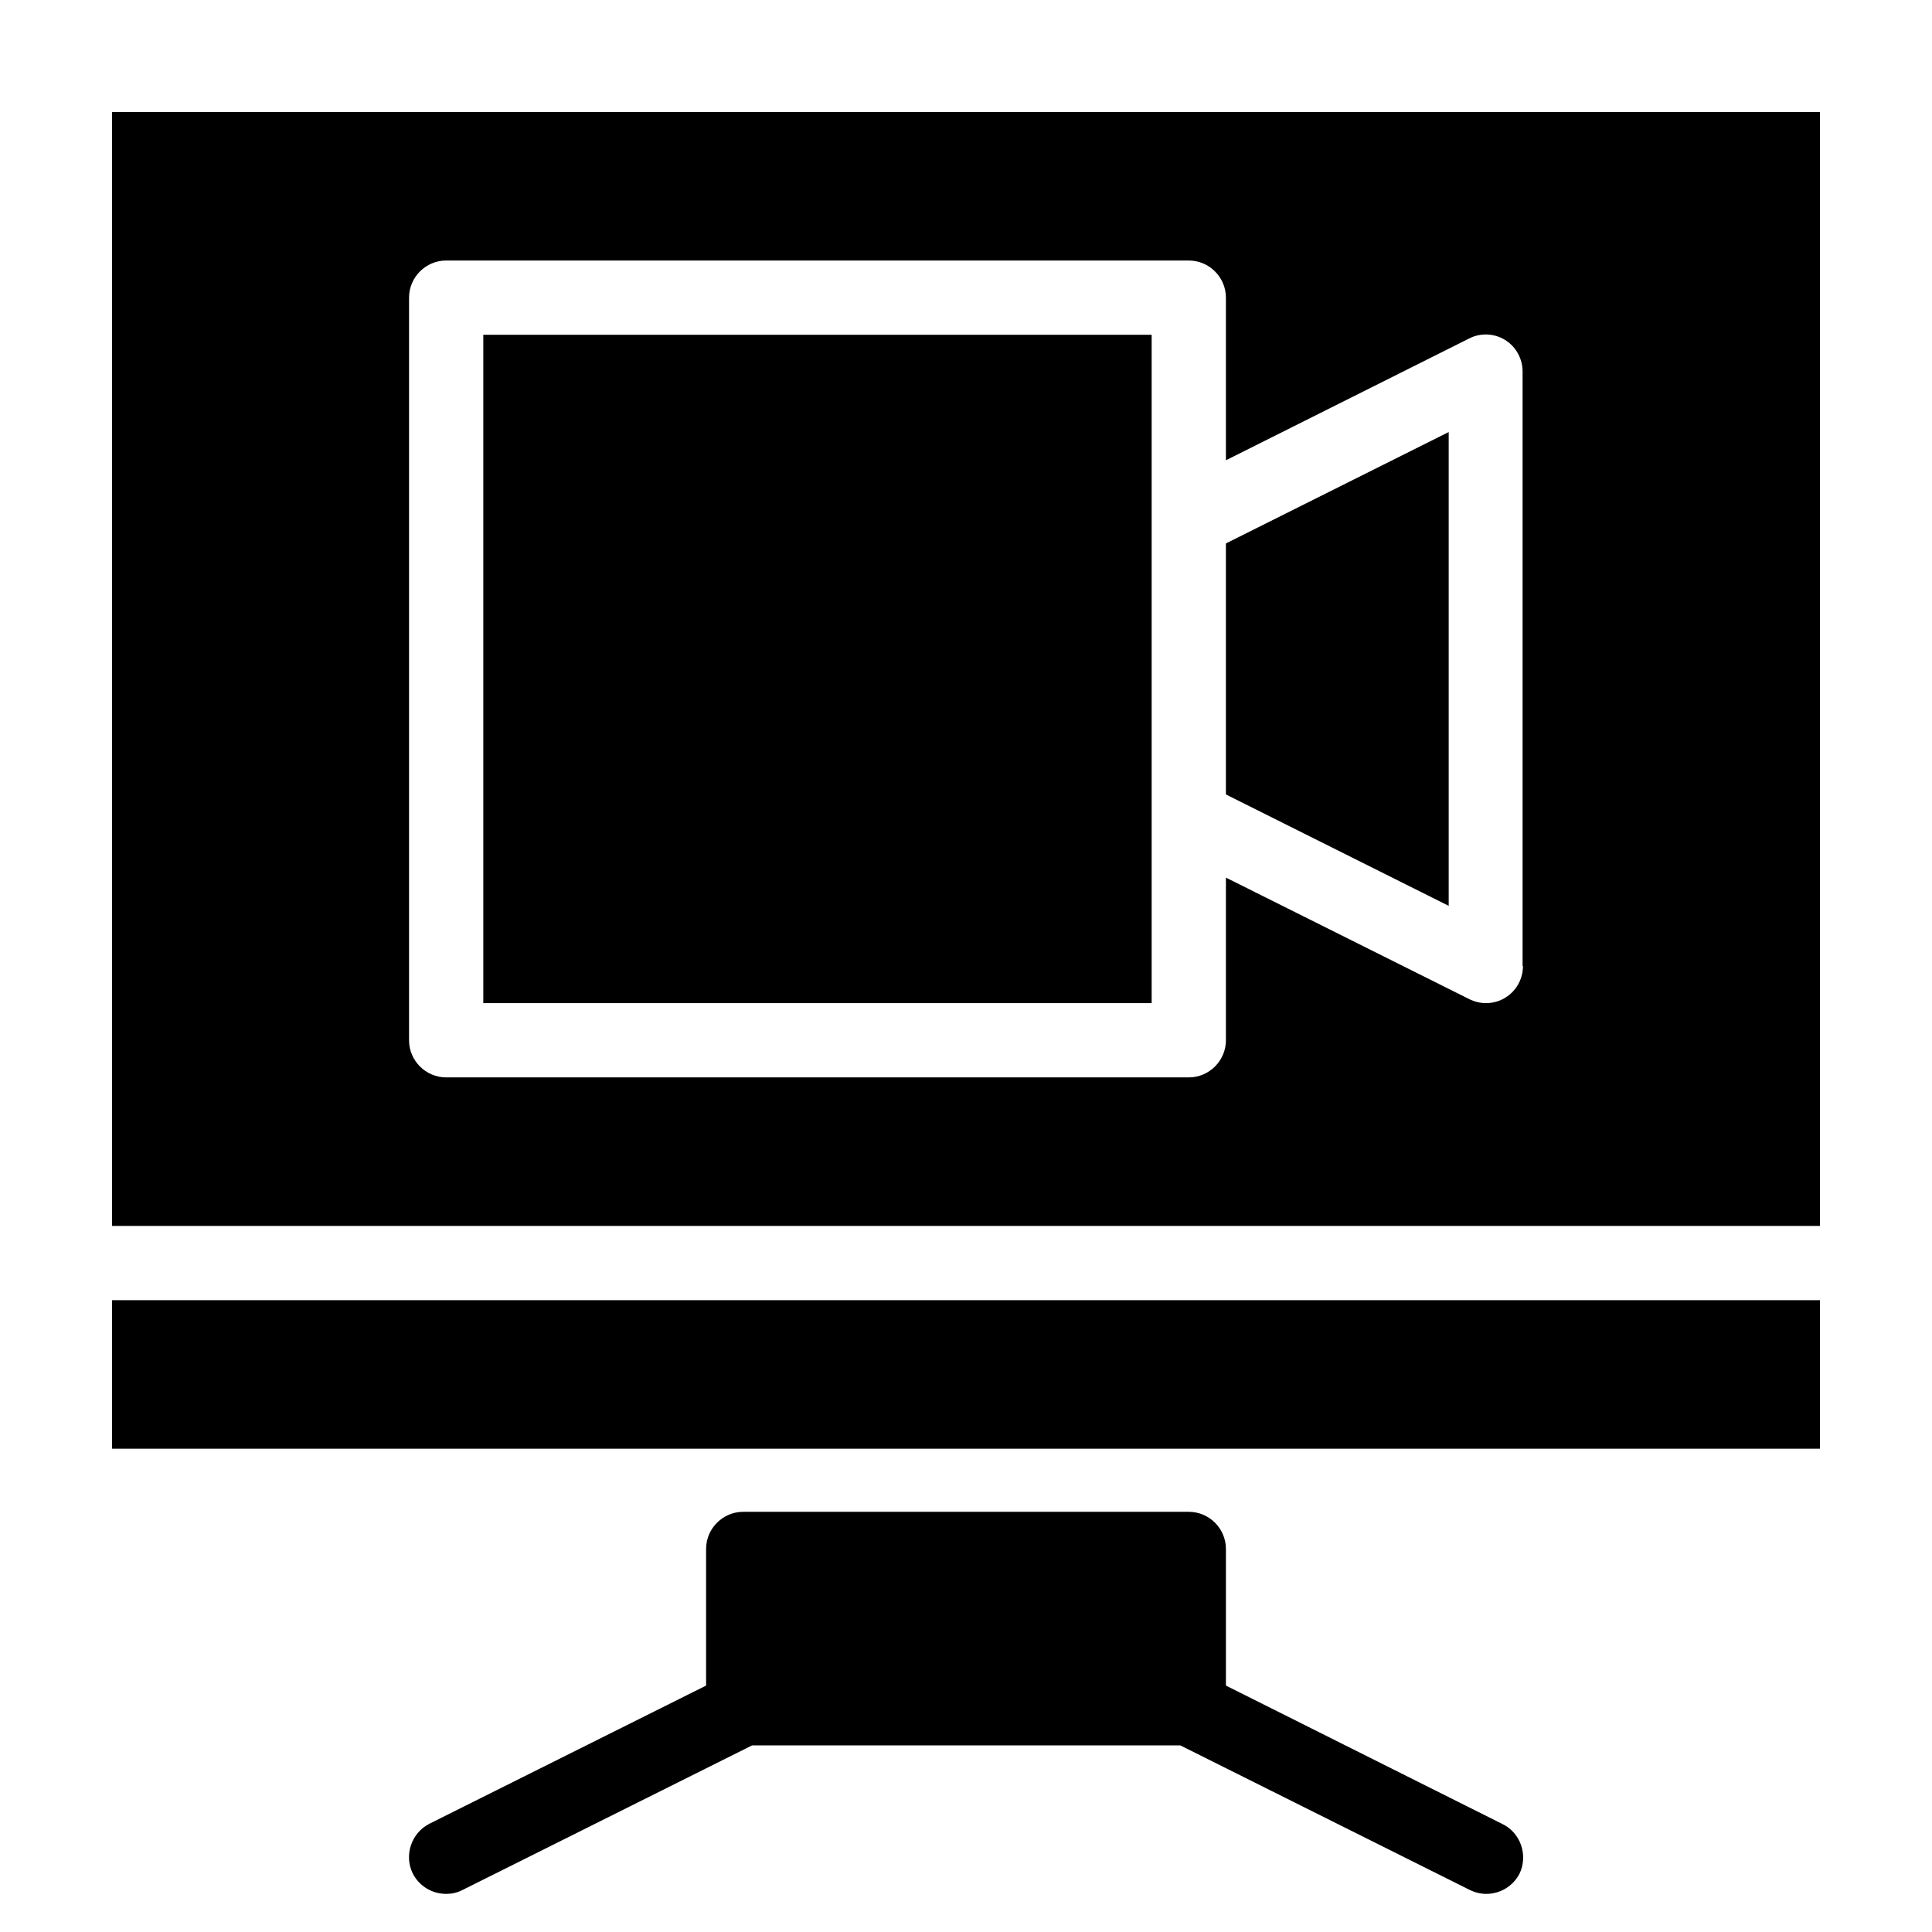
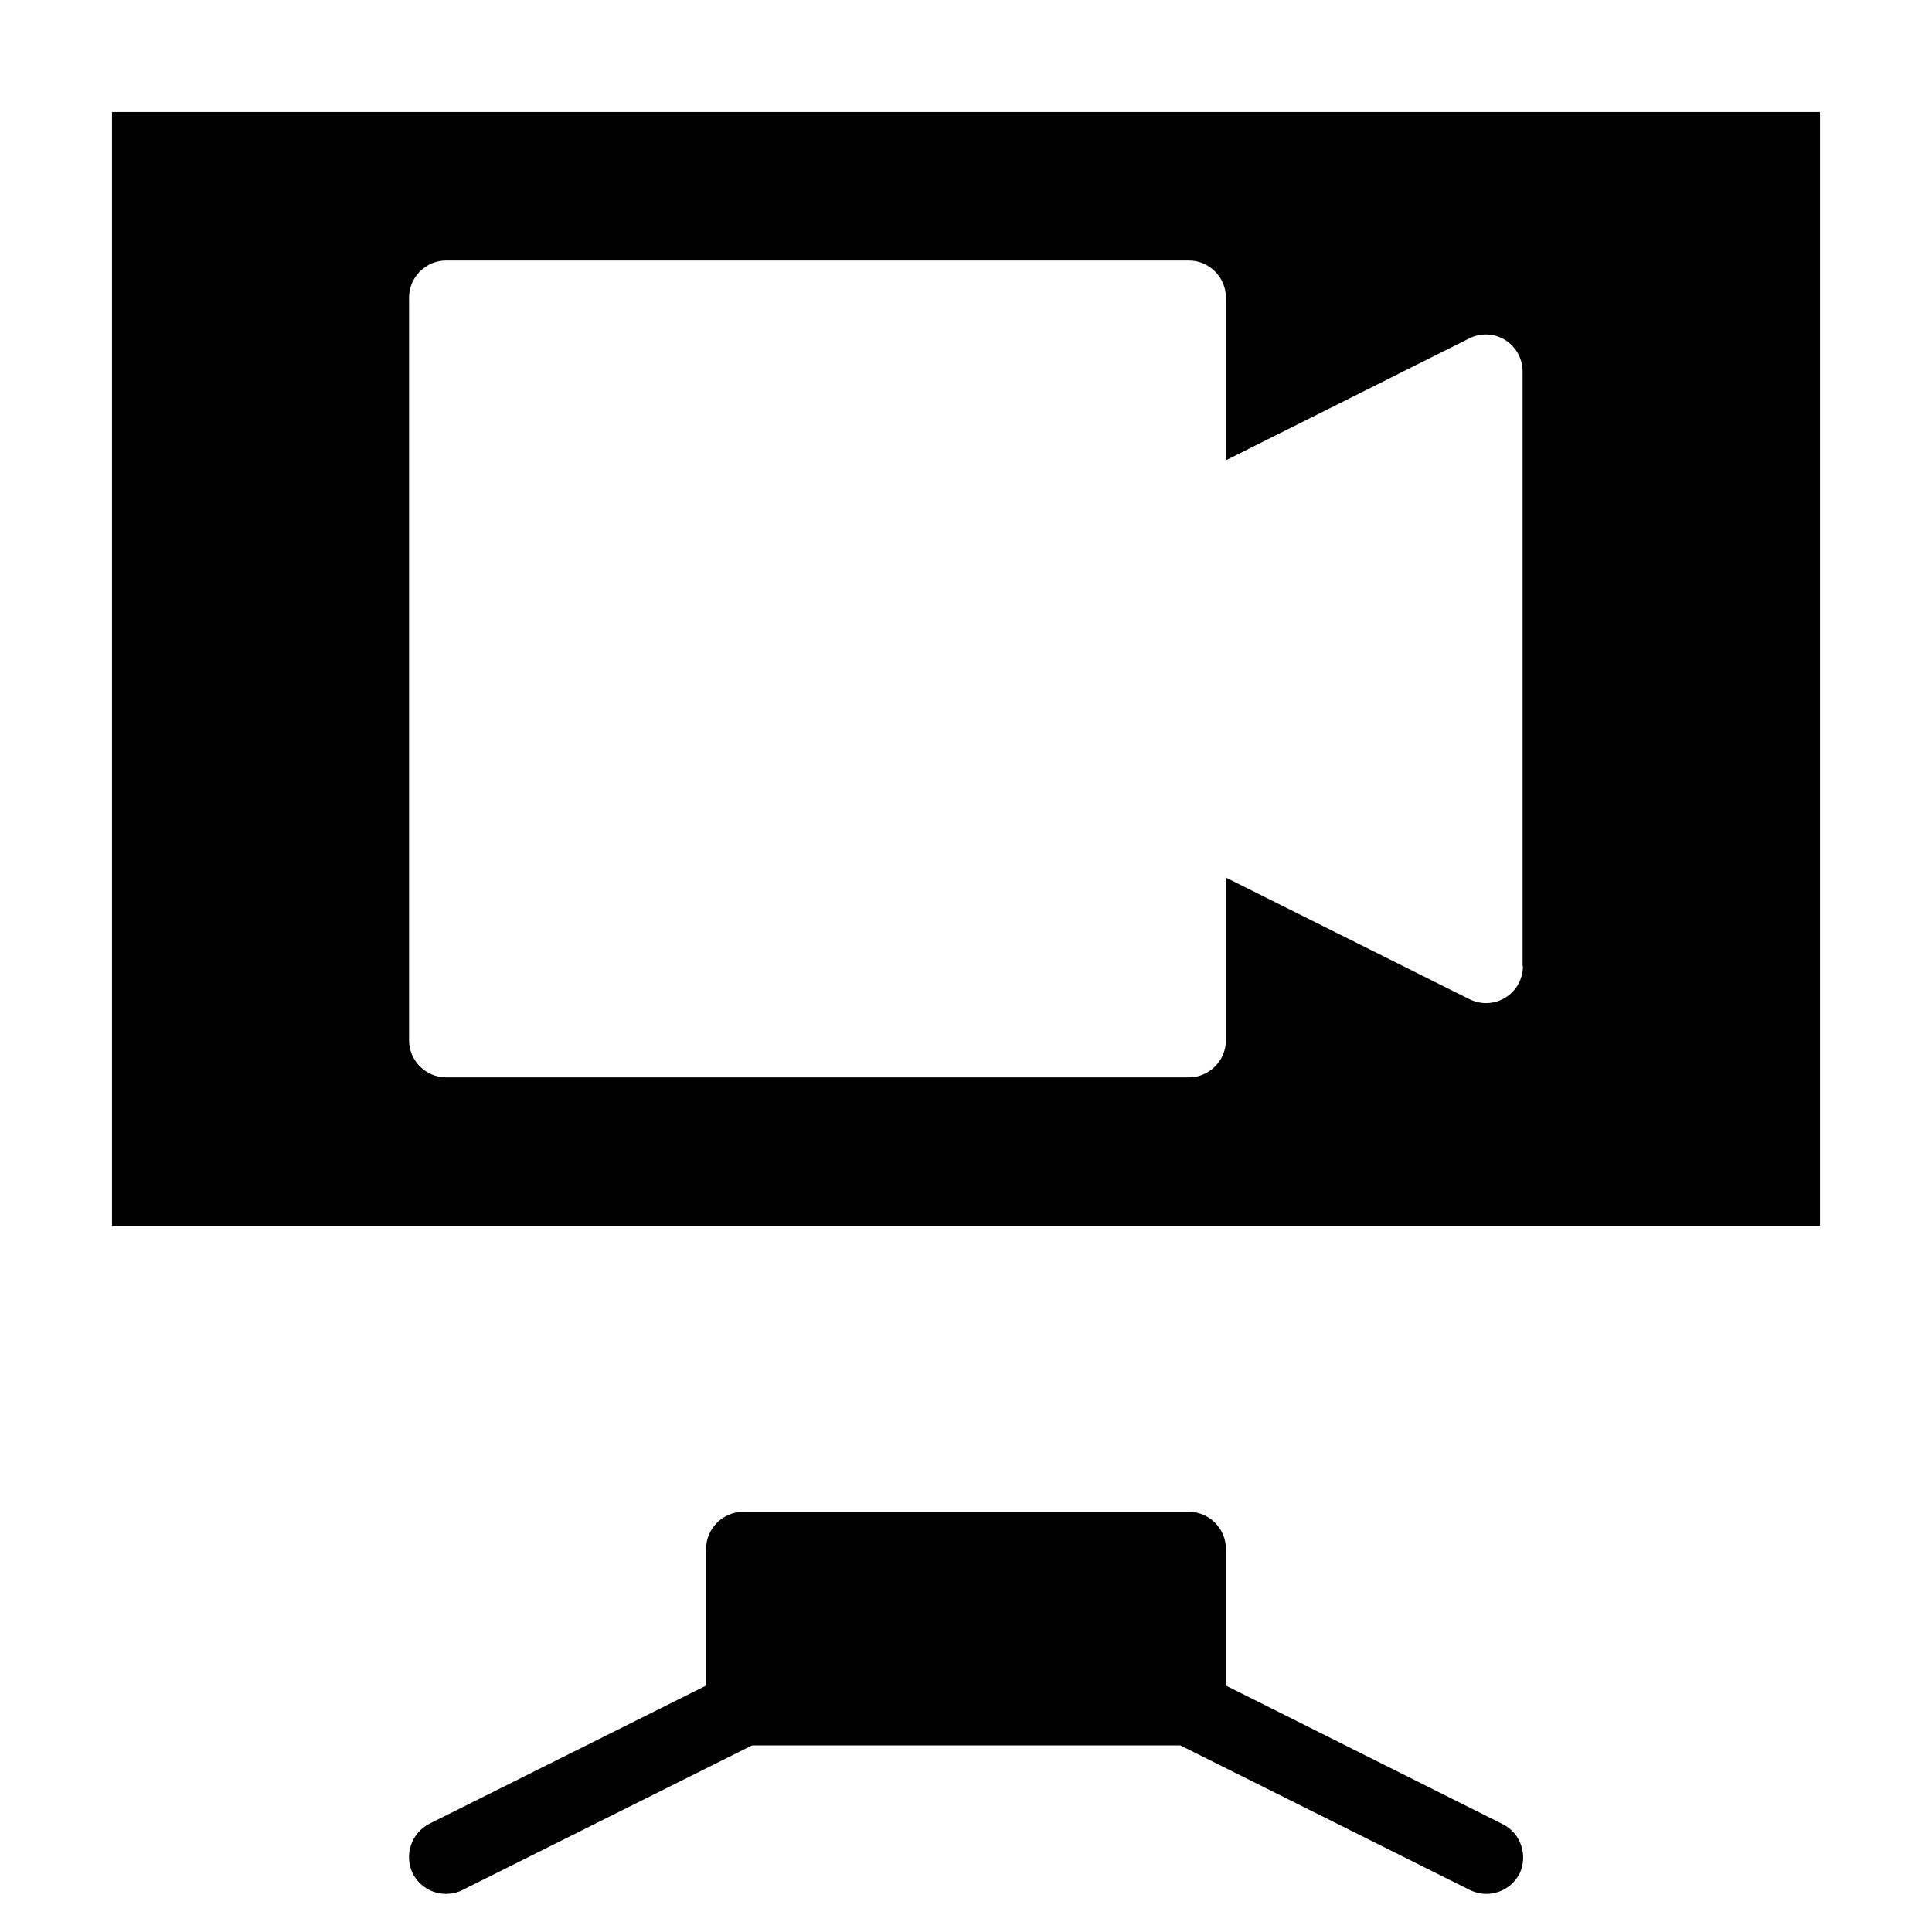
<svg xmlns="http://www.w3.org/2000/svg" fill="#000000" width="800px" height="800px" version="1.1" viewBox="144 144 512 512">
  <g>
-     <path d="m173.68 527.92h452.64v-39.359h-452.64z" />
    <path d="m173.68 173.68v295.2h452.64v-295.2zm373.92 226.32c0 3.445-1.77 6.594-4.625 8.363-1.574 0.984-3.344 1.477-5.215 1.477-1.477 0-3.051-0.395-4.43-1.082l-64.449-32.18v43.102c0 5.41-4.43 9.84-9.84 9.84h-196.8c-5.41 0-9.84-4.43-9.84-9.84v-196.8c0-5.41 4.43-9.84 9.84-9.84h196.8c5.41 0 9.84 4.43 9.84 9.84v43.098l64.453-32.273c3.051-1.574 6.691-1.379 9.543 0.395 2.856 1.77 4.625 4.922 4.625 8.363v157.54z" />
-     <path d="m468.88 354.54 59.039 29.52v-125.56l-59.039 29.52z" />
-     <path d="m272.08 409.84h177.12v-177.12h-177.12z" />
    <path d="m542.19 627.4-73.309-36.703v-36.211c0-5.41-4.43-9.84-9.84-9.84h-118.08c-5.41 0-9.84 4.43-9.84 9.84v36.211l-73.309 36.605c-4.82 2.461-6.789 8.363-4.43 13.188 1.77 3.445 5.215 5.41 8.855 5.41 1.477 0 2.953-0.297 4.43-1.082l76.652-38.277h113.46l76.652 38.277c1.379 0.688 2.953 1.082 4.43 1.082 3.641 0 7.086-1.969 8.855-5.41 2.266-4.824 0.297-10.73-4.523-13.09z" />
  </g>
</svg>